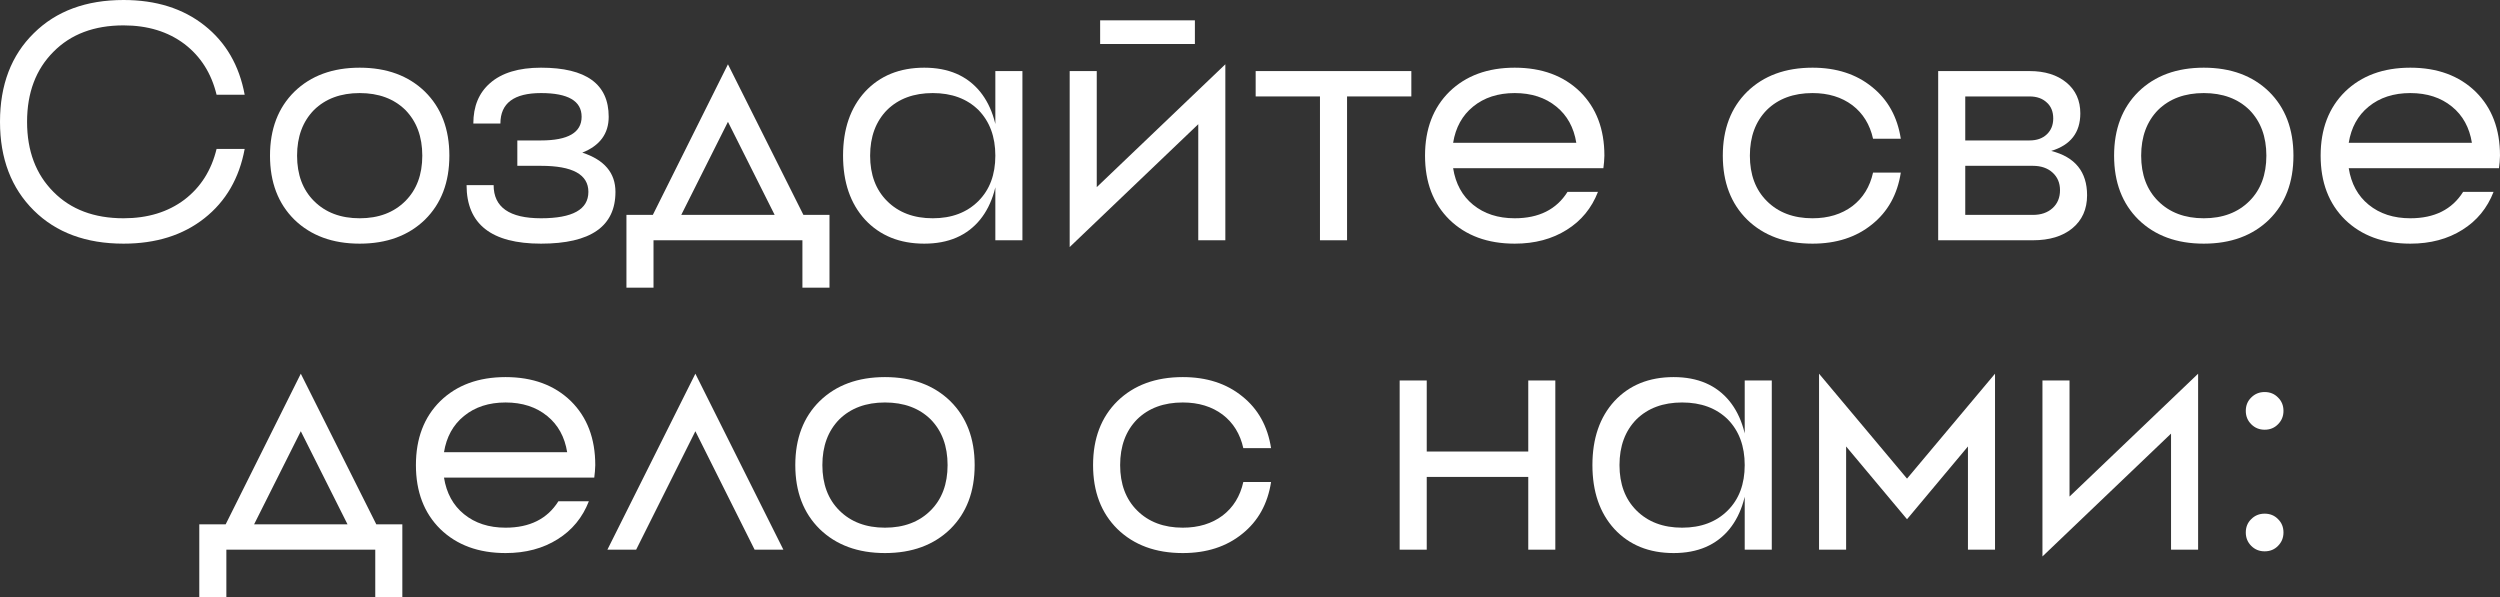
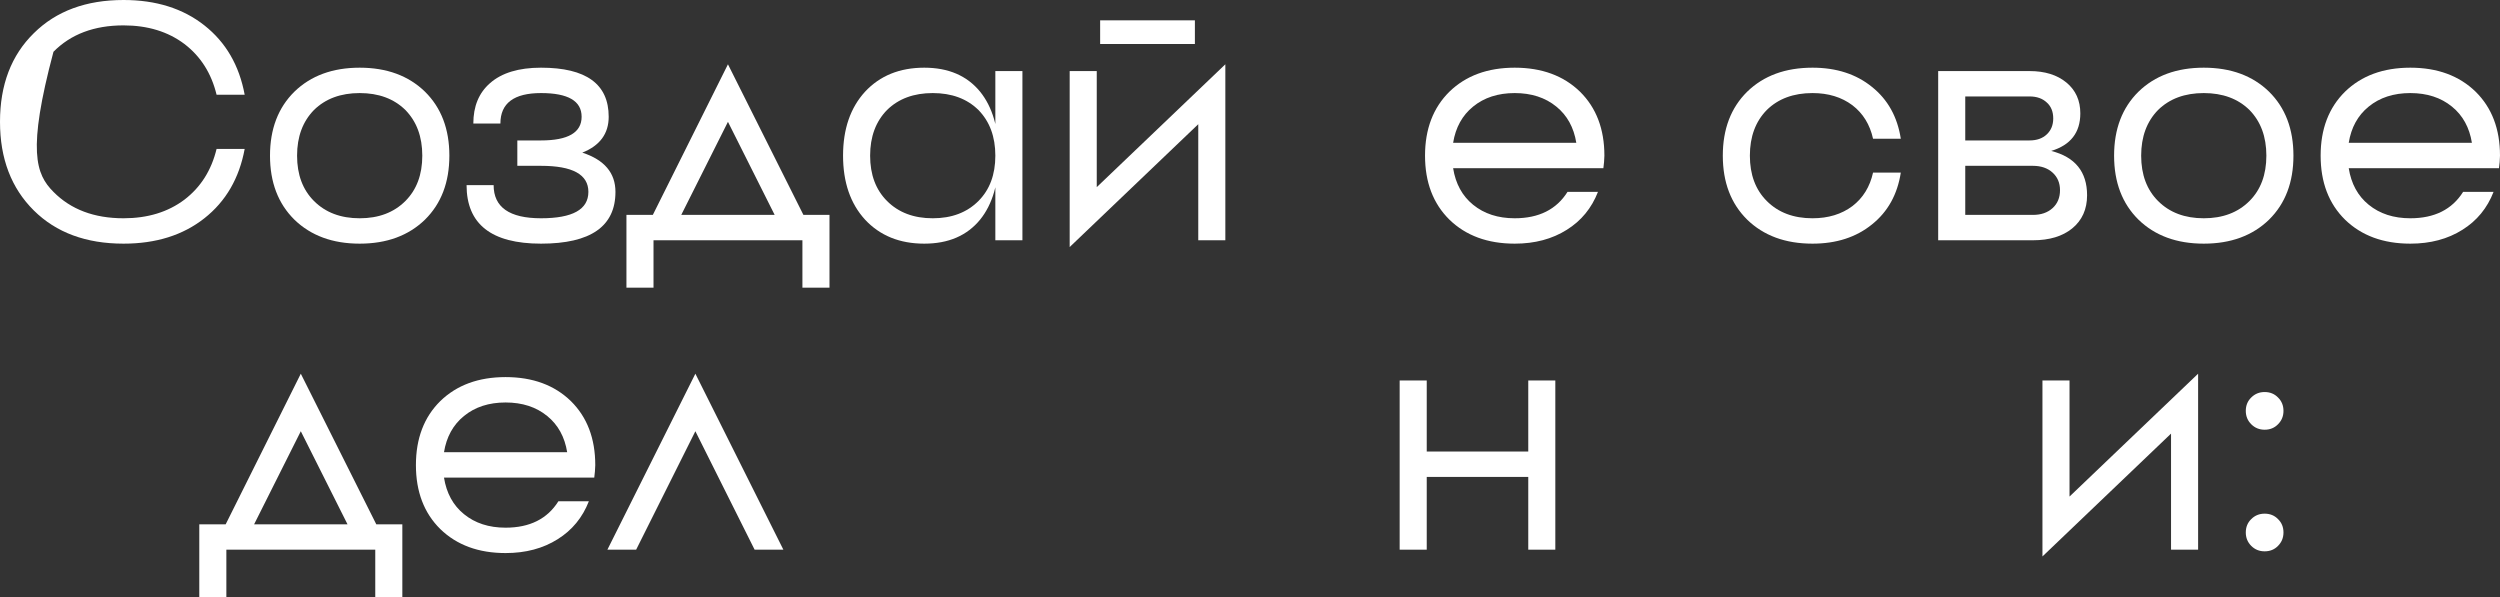
<svg xmlns="http://www.w3.org/2000/svg" viewBox="0 0 161.6 38.594" fill="none">
  <rect x="0" y="0" width="161.6" height="38.594" fill="#333333" stroke="none" />
-   <path d="M14 9.625H15.816C15.466 11.521 14.598 13.016 13.212 14.109C11.827 15.203 10.084 15.75 7.984 15.75C5.564 15.75 3.631 15.035 2.188 13.606C0.729 12.162 0 10.252 0 7.875C0 5.483 0.729 3.573 2.188 2.144C3.631 0.715 5.564 0 7.984 0C10.084 0 11.827 0.547 13.212 1.641C14.598 2.734 15.466 4.229 15.816 6.125H14C13.665 4.74 12.972 3.646 11.922 2.844C10.857 2.042 9.545 1.641 7.984 1.641C6.089 1.641 4.579 2.209 3.456 3.347C2.319 4.484 1.75 5.994 1.75 7.875C1.75 9.756 2.319 11.266 3.456 12.403C4.579 13.541 6.089 14.109 7.984 14.109C9.545 14.109 10.857 13.708 11.922 12.906C12.972 12.104 13.665 11.01 14 9.625Z" fill="white" />
+   <path d="M14 9.625H15.816C15.466 11.521 14.598 13.016 13.212 14.109C11.827 15.203 10.084 15.75 7.984 15.75C5.564 15.75 3.631 15.035 2.188 13.606C0.729 12.162 0 10.252 0 7.875C0 5.483 0.729 3.573 2.188 2.144C3.631 0.715 5.564 0 7.984 0C10.084 0 11.827 0.547 13.212 1.641C14.598 2.734 15.466 4.229 15.816 6.125H14C13.665 4.74 12.972 3.646 11.922 2.844C10.857 2.042 9.545 1.641 7.984 1.641C6.089 1.641 4.579 2.209 3.456 3.347C1.75 9.756 2.319 11.266 3.456 12.403C4.579 13.541 6.089 14.109 7.984 14.109C9.545 14.109 10.857 13.708 11.922 12.906C12.972 12.104 13.665 11.01 14 9.625Z" fill="white" />
  <path d="M20.297 12.994C21.041 13.738 22.025 14.109 23.25 14.109C24.475 14.109 25.459 13.738 26.203 12.994C26.932 12.265 27.297 11.288 27.297 10.062C27.297 8.838 26.932 7.853 26.203 7.109C25.459 6.38 24.475 6.016 23.25 6.016C22.025 6.016 21.041 6.38 20.297 7.109C19.568 7.853 19.203 8.838 19.203 10.062C19.203 11.288 19.568 12.265 20.297 12.994ZM19.028 5.928C20.093 4.893 21.5 4.375 23.25 4.375C25 4.375 26.407 4.893 27.472 5.928C28.522 6.964 29.047 8.342 29.047 10.062C29.047 11.783 28.522 13.161 27.472 14.197C26.407 15.232 25 15.75 23.25 15.75C21.5 15.75 20.093 15.232 19.028 14.197C17.978 13.161 17.453 11.783 17.453 10.062C17.453 8.342 17.978 6.964 19.028 5.928Z" fill="white" />
  <path d="M39.346 7.547C39.346 8.641 38.777 9.414 37.64 9.866C39.069 10.332 39.783 11.178 39.783 12.403C39.783 14.634 38.179 15.75 34.971 15.75C31.763 15.75 30.159 14.489 30.159 11.966H31.908C31.908 13.395 32.929 14.109 34.971 14.109C37.013 14.109 38.033 13.541 38.033 12.403C38.033 11.28 37.013 10.719 34.971 10.719H33.44V9.078H34.971C36.721 9.078 37.596 8.568 37.596 7.547C37.596 6.526 36.721 6.016 34.971 6.016C33.221 6.016 32.346 6.672 32.346 7.984H30.596C30.596 6.876 30.953 6.008 31.668 5.381C32.426 4.71 33.527 4.375 34.971 4.375C37.888 4.375 39.346 5.432 39.346 7.547Z" fill="white" />
  <path d="M42.199 13.891L47.055 4.156L51.933 13.891H53.618V18.594H51.868V15.531H42.243V18.594H40.493V13.891H42.199ZM47.055 7.875L44.036 13.891H50.074L47.055 7.875Z" fill="white" />
  <path d="M64.339 15.531V4.594H66.089V15.531H64.339ZM57.339 12.994C58.083 13.738 59.067 14.109 60.292 14.109C61.517 14.109 62.502 13.738 63.245 12.994C63.974 12.265 64.339 11.288 64.339 10.062C64.339 8.838 63.974 7.853 63.245 7.109C62.502 6.38 61.517 6.016 60.292 6.016C59.067 6.016 58.083 6.38 57.339 7.109C56.61 7.853 56.245 8.838 56.245 10.062C56.245 11.288 56.61 12.265 57.339 12.994ZM55.917 5.928C56.88 4.893 58.156 4.375 59.745 4.375C61.306 4.375 62.509 4.893 63.355 5.928C64.157 6.92 64.558 8.298 64.558 10.062C64.558 11.827 64.157 13.205 63.355 14.197C62.509 15.232 61.306 15.75 59.745 15.75C58.156 15.75 56.88 15.232 55.917 14.197C54.969 13.161 54.495 11.783 54.495 10.062C54.495 8.342 54.969 6.964 55.917 5.928Z" fill="white" />
  <path d="M70.894 12.097L79.206 4.156V15.531H77.456V8.028L69.144 15.969V4.594H70.894V12.097ZM71.113 2.844V1.313H77.238V2.844H71.113Z" fill="white" />
-   <path d="M81.166 4.594H91.229V6.234H87.073V15.531H85.323V6.234H81.166V4.594Z" fill="white" />
  <path d="M100.602 6.891C99.887 6.307 98.99 6.016 97.911 6.016C96.832 6.016 95.935 6.307 95.22 6.891C94.521 7.459 94.09 8.24 93.93 9.231H101.892C101.732 8.24 101.302 7.459 100.602 6.891ZM93.689 5.928C94.754 4.893 96.161 4.375 97.911 4.375C99.661 4.375 101.068 4.893 102.133 5.928C103.183 6.964 103.708 8.342 103.708 10.062L103.686 10.478L103.642 10.872H93.93C94.09 11.878 94.521 12.666 95.22 13.234C95.935 13.818 96.832 14.109 97.911 14.109C99.471 14.109 100.609 13.541 101.324 12.403H103.292C102.884 13.453 102.213 14.27 101.28 14.853C100.332 15.451 99.209 15.75 97.911 15.75C96.161 15.75 94.754 15.232 93.689 14.197C92.639 13.161 92.114 11.783 92.114 10.062C92.114 8.342 92.639 6.964 93.689 5.928Z" fill="white" />
  <path d="M121.074 11.156H122.868C122.649 12.571 122.029 13.686 121.009 14.503C119.988 15.334 118.704 15.75 117.159 15.75C115.408 15.75 114.001 15.232 112.937 14.197C111.887 13.161 111.362 11.783 111.362 10.062C111.362 8.342 111.887 6.964 112.937 5.928C114.001 4.893 115.408 4.375 117.159 4.375C118.704 4.375 119.988 4.791 121.009 5.622C122.029 6.439 122.649 7.554 122.868 8.969H121.074C120.87 8.05 120.425 7.328 119.74 6.803C119.04 6.278 118.179 6.016 117.159 6.016C115.933 6.016 114.949 6.38 114.206 7.109C113.476 7.853 113.112 8.838 113.112 10.062C113.112 11.288 113.476 12.265 114.206 12.994C114.949 13.738 115.933 14.109 117.159 14.109C118.179 14.109 119.04 13.847 119.74 13.322C120.425 12.797 120.87 12.075 121.074 11.156Z" fill="white" />
  <path d="M127.034 13.891H131.409C131.934 13.891 132.357 13.745 132.678 13.453C132.999 13.161 133.159 12.775 133.159 12.294C133.159 11.827 132.999 11.448 132.678 11.156C132.357 10.865 131.934 10.719 131.409 10.719H127.034V13.891ZM127.034 6.234V9.078H131.19C131.657 9.078 132.029 8.947 132.306 8.684C132.583 8.422 132.721 8.079 132.721 7.656C132.721 7.219 132.583 6.876 132.306 6.628C132.029 6.366 131.657 6.234 131.19 6.234H127.034ZM134.472 7.328C134.472 8.568 133.844 9.377 132.59 9.756C134.136 10.15 134.909 11.105 134.909 12.622C134.909 13.526 134.588 14.241 133.946 14.766C133.319 15.276 132.474 15.531 131.409 15.531H125.284V4.594H131.19C132.182 4.594 132.977 4.842 133.575 5.337C134.173 5.833 134.472 6.497 134.472 7.328Z" fill="white" />
  <path d="M139.498 12.994C140.242 13.738 141.226 14.109 142.452 14.109C143.676 14.109 144.661 13.738 145.405 12.994C146.134 12.265 146.498 11.288 146.498 10.062C146.498 8.838 146.134 7.853 145.405 7.109C144.661 6.38 143.676 6.016 142.452 6.016C141.226 6.016 140.242 6.38 139.498 7.109C138.769 7.853 138.405 8.838 138.405 10.062C138.405 11.288 138.769 12.265 139.498 12.994ZM138.23 5.928C139.294 4.893 140.701 4.375 142.452 4.375C144.201 4.375 145.609 4.893 146.673 5.928C147.723 6.964 148.248 8.342 148.248 10.062C148.248 11.783 147.723 13.161 146.673 14.197C145.609 15.232 144.201 15.75 142.452 15.75C140.701 15.75 139.294 15.232 138.23 14.197C137.18 13.161 136.655 11.783 136.655 10.062C136.655 8.342 137.18 6.964 138.23 5.928Z" fill="white" />
  <path d="M158.494 6.891C157.779 6.307 156.882 6.016 155.803 6.016C154.724 6.016 153.827 6.307 153.112 6.891C152.412 7.459 151.982 8.24 151.822 9.231H159.784C159.624 8.24 159.194 7.459 158.494 6.891ZM151.581 5.928C152.646 4.893 154.053 4.375 155.803 4.375C157.553 4.375 158.96 4.893 160.025 5.928C161.075 6.964 161.6 8.342 161.6 10.062L161.578 10.478L161.534 10.872H151.822C151.982 11.878 152.412 12.666 153.112 13.234C153.827 13.818 154.724 14.109 155.803 14.109C157.364 14.109 158.501 13.541 159.216 12.403H161.184C160.776 13.453 160.105 14.27 159.172 14.853C158.224 15.451 157.101 15.75 155.803 15.75C154.053 15.75 152.646 15.232 151.581 14.197C150.531 13.161 150.006 11.783 150.006 10.062C150.006 8.342 150.531 6.964 151.581 5.928Z" fill="white" />
  <path d="M14.588 33.891L19.444 24.156L24.323 33.891H26.007V38.594H24.257V35.531H14.632V38.594H12.882V33.891H14.588ZM19.444 27.875L16.426 33.891H22.463L19.444 27.875Z" fill="white" />
  <path d="M35.372 26.891C34.657 26.307 33.76 26.016 32.681 26.016C31.602 26.016 30.705 26.307 29.991 26.891C29.291 27.459 28.86 28.24 28.7 29.231H36.662C36.502 28.24 36.072 27.459 35.372 26.891ZM28.459 25.928C29.524 24.893 30.931 24.375 32.681 24.375C34.431 24.375 35.839 24.893 36.903 25.928C37.953 26.963 38.478 28.342 38.478 30.063L38.456 30.478L38.413 30.872H28.7C28.86 31.878 29.291 32.666 29.991 33.234C30.705 33.818 31.602 34.109 32.681 34.109C34.242 34.109 35.379 33.541 36.094 32.403H38.063C37.654 33.453 36.983 34.27 36.05 34.853C35.102 35.451 33.979 35.75 32.681 35.75C30.931 35.75 29.524 35.232 28.459 34.197C27.41 33.161 26.885 31.783 26.885 30.063C26.885 28.342 27.41 26.963 28.459 25.928Z" fill="white" />
  <path d="M50.637 35.531H48.778L44.949 27.875L41.121 35.531H39.262L44.949 24.156L50.637 35.531Z" fill="white" />
-   <path d="M54.252 32.994C54.996 33.737 55.98 34.109 57.205 34.109C58.43 34.109 59.415 33.737 60.158 32.994C60.888 32.265 61.252 31.287 61.252 30.063C61.252 28.837 60.888 27.853 60.158 27.109C59.415 26.38 58.43 26.016 57.205 26.016C55.98 26.016 54.996 26.38 54.252 27.109C53.523 27.853 53.158 28.837 53.158 30.063C53.158 31.287 53.523 32.265 54.252 32.994ZM52.983 25.928C54.048 24.893 55.455 24.375 57.205 24.375C58.955 24.375 60.363 24.893 61.427 25.928C62.477 26.963 63.002 28.342 63.002 30.063C63.002 31.783 62.477 33.161 61.427 34.197C60.363 35.232 58.955 35.75 57.205 35.75C55.455 35.75 54.048 35.232 52.983 34.197C51.933 33.161 51.408 31.783 51.408 30.063C51.408 28.342 51.933 26.963 52.983 25.928Z" fill="white" />
-   <path d="M80.368 31.156H82.162C81.943 32.571 81.324 33.687 80.303 34.503C79.282 35.334 77.999 35.75 76.453 35.75C74.703 35.75 73.296 35.232 72.231 34.197C71.181 33.161 70.656 31.783 70.656 30.063C70.656 28.342 71.181 26.963 72.231 25.928C73.296 24.893 74.703 24.375 76.453 24.375C77.999 24.375 79.282 24.791 80.303 25.622C81.324 26.438 81.943 27.554 82.162 28.969H80.368C80.164 28.05 79.719 27.328 79.034 26.803C78.334 26.278 77.474 26.016 76.453 26.016C75.228 26.016 74.243 26.38 73.5 27.109C72.77 27.853 72.406 28.837 72.406 30.063C72.406 31.287 72.77 32.265 73.5 32.994C74.243 33.737 75.228 34.109 76.453 34.109C77.474 34.109 78.334 33.847 79.034 33.322C79.719 32.797 80.164 32.075 80.368 31.156Z" fill="white" />
  <path d="M98.787 24.594H100.536V35.531H98.787V30.828H92.224V35.531H90.474V24.594H92.224V29.187H98.787V24.594Z" fill="white" />
-   <path d="M112.778 35.531V24.594H114.528V35.531H112.778ZM105.778 32.994C106.522 33.737 107.506 34.109 108.731 34.109C109.956 34.109 110.941 33.737 111.684 32.994C112.413 32.265 112.778 31.287 112.778 30.063C112.778 28.837 112.413 27.853 111.684 27.109C110.941 26.38 109.956 26.016 108.731 26.016C107.506 26.016 106.522 26.38 105.778 27.109C105.049 27.853 104.684 28.837 104.684 30.063C104.684 31.287 105.049 32.265 105.778 32.994ZM104.356 25.928C105.319 24.893 106.595 24.375 108.184 24.375C109.745 24.375 110.948 24.893 111.794 25.928C112.596 26.92 112.997 28.298 112.997 30.063C112.997 31.827 112.596 33.205 111.794 34.197C110.948 35.232 109.745 35.75 108.184 35.75C106.595 35.75 105.319 35.232 104.356 34.197C103.408 33.161 102.934 31.783 102.934 30.063C102.934 28.342 103.408 26.963 104.356 25.928Z" fill="white" />
-   <path d="M128.958 24.156V35.531H127.208V28.859L123.27 33.563L119.333 28.859V35.531H117.583V24.156L123.27 30.938L128.958 24.156Z" fill="white" />
  <path d="M133.774 32.097L142.086 24.156V35.531H140.336V28.028L132.024 35.969V24.594H133.774V32.097Z" fill="white" />
  <path d="M146.386 35.638C146.044 35.638 145.756 35.521 145.521 35.286C145.286 35.05 145.168 34.762 145.168 34.42C145.168 34.071 145.286 33.783 145.521 33.555C145.756 33.32 146.044 33.203 146.386 33.203C146.735 33.203 147.023 33.32 147.251 33.555C147.486 33.783 147.604 34.071 147.604 34.42C147.604 34.762 147.486 35.05 147.251 35.286C147.023 35.521 146.735 35.638 146.386 35.638ZM146.386 27.777C146.044 27.777 145.756 27.659 145.521 27.424C145.286 27.189 145.168 26.901 145.168 26.559C145.168 26.21 145.286 25.922 145.521 25.694C145.756 25.459 146.044 25.341 146.386 25.341C146.735 25.341 147.023 25.459 147.251 25.694C147.486 25.922 147.604 26.21 147.604 26.559C147.604 26.901 147.486 27.189 147.251 27.424C147.023 27.659 146.735 27.777 146.386 27.777Z" fill="white" />
</svg>